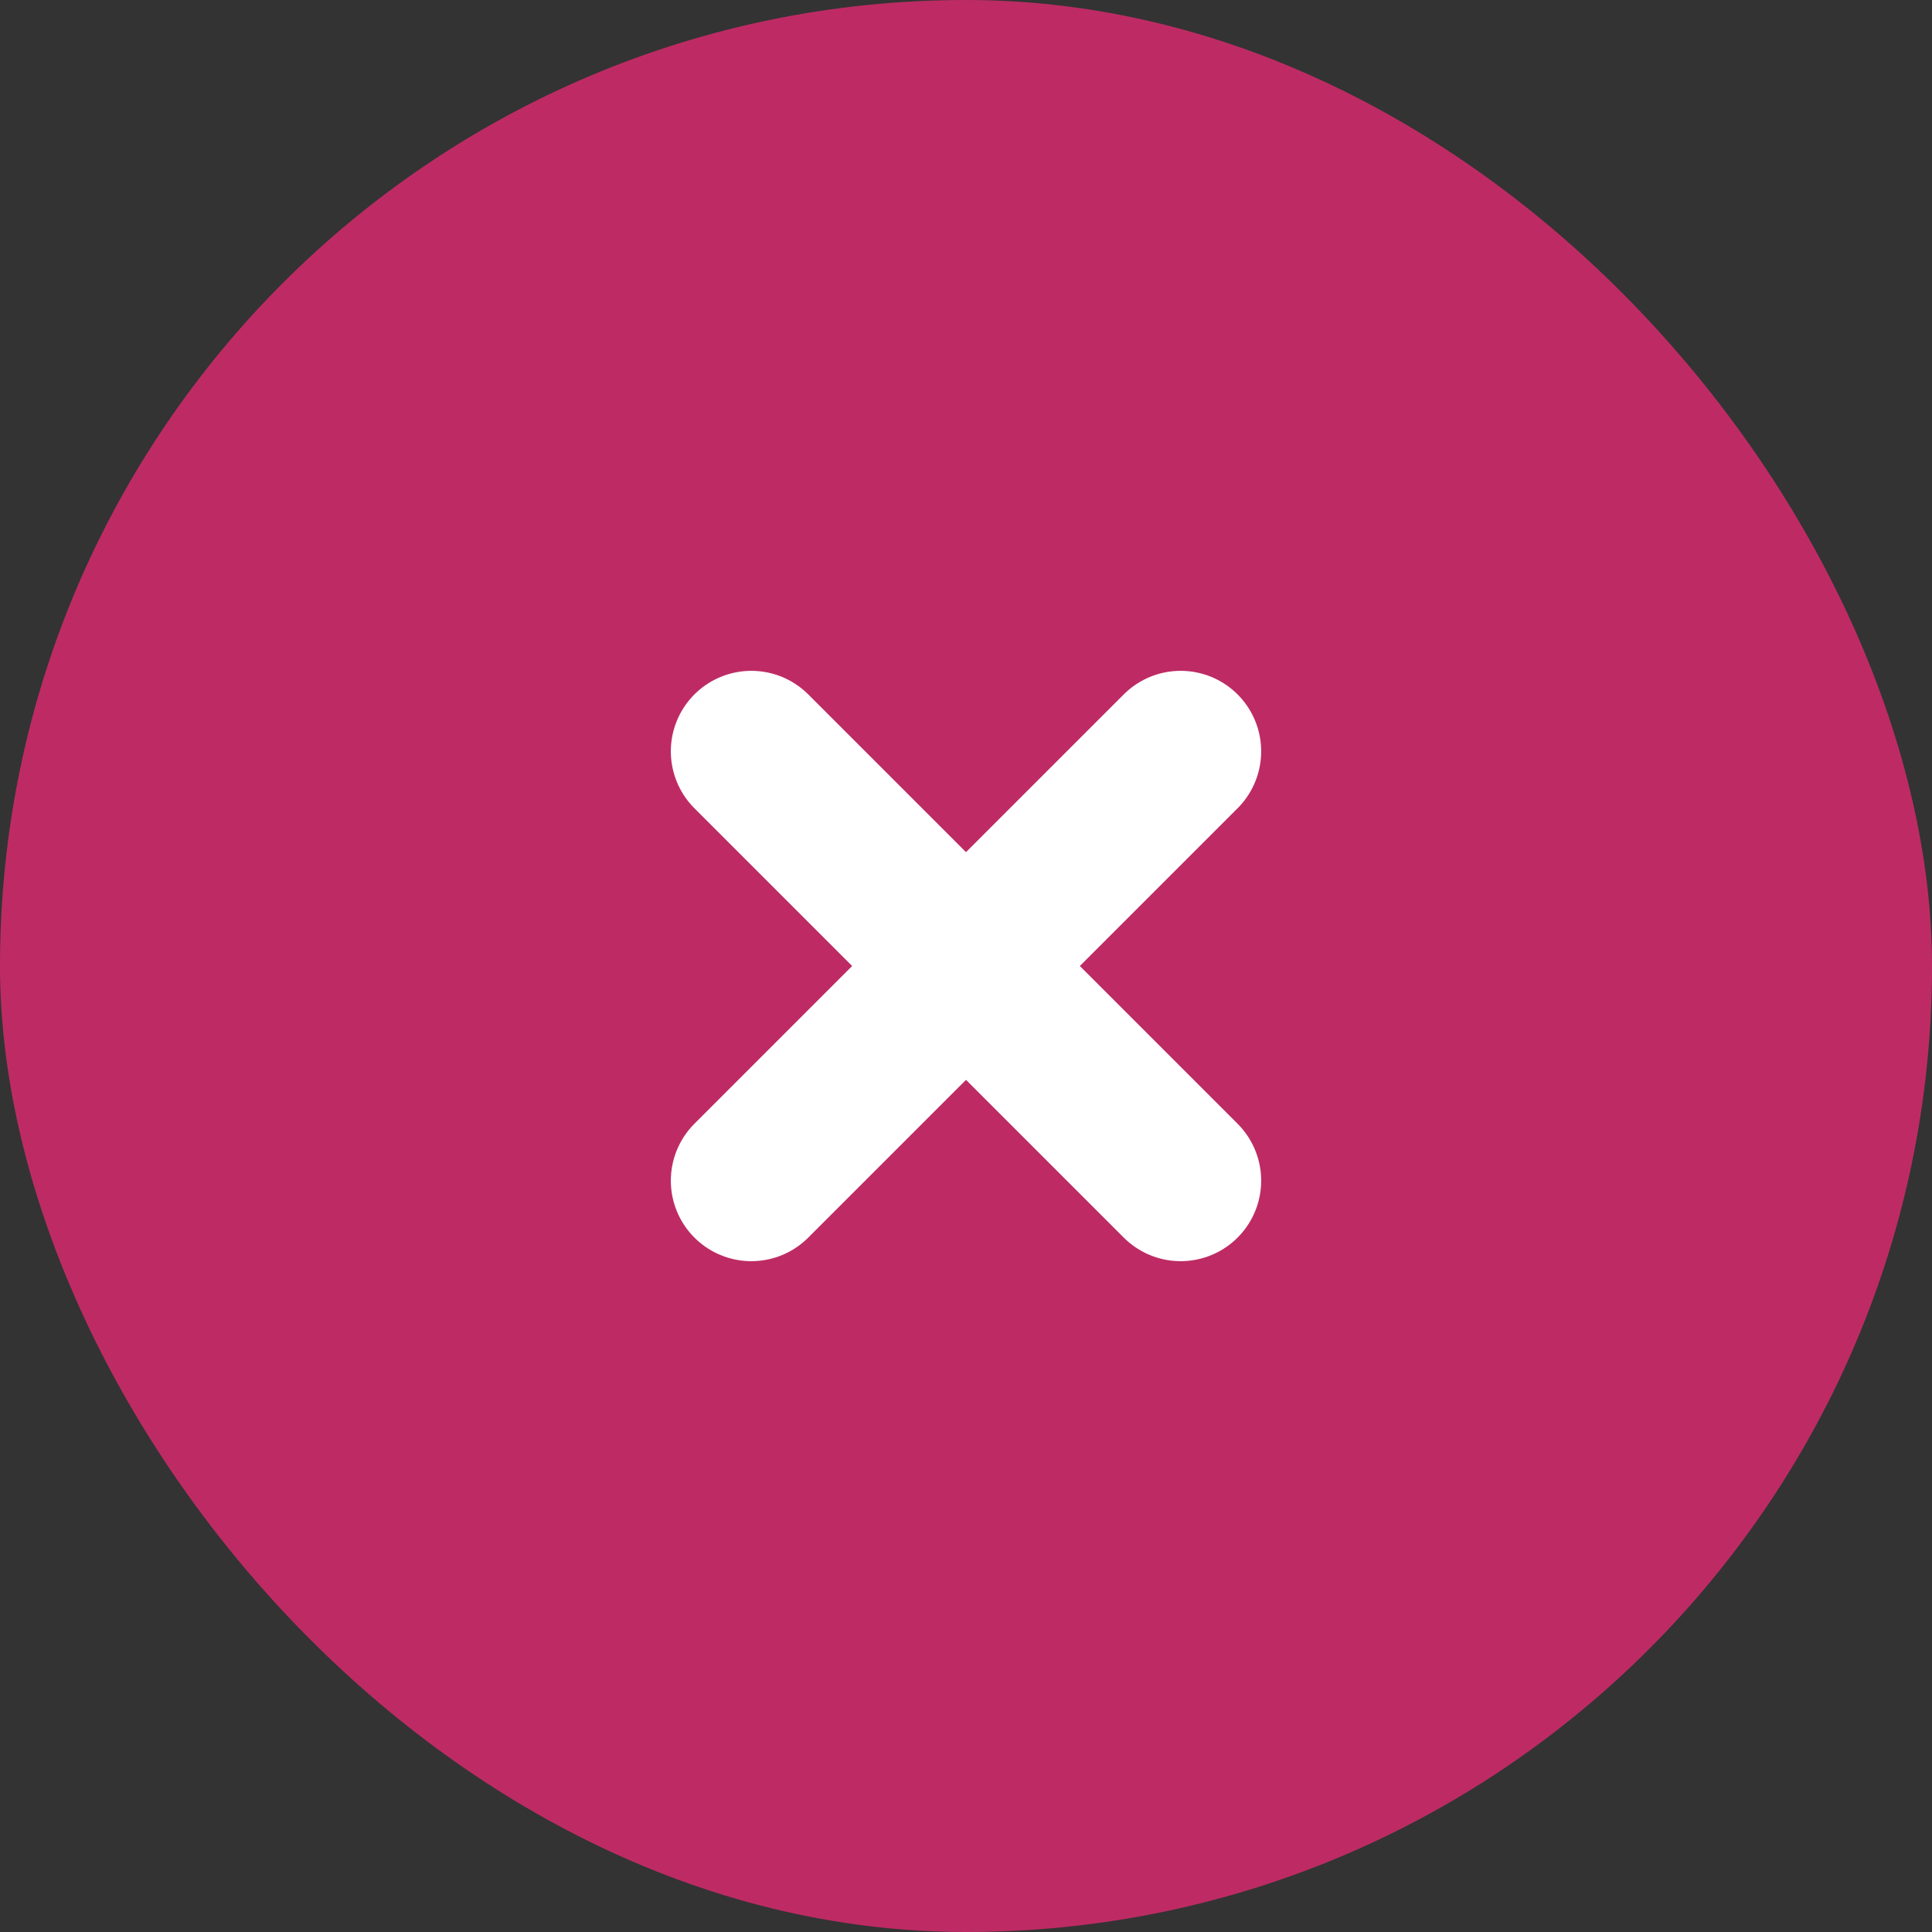
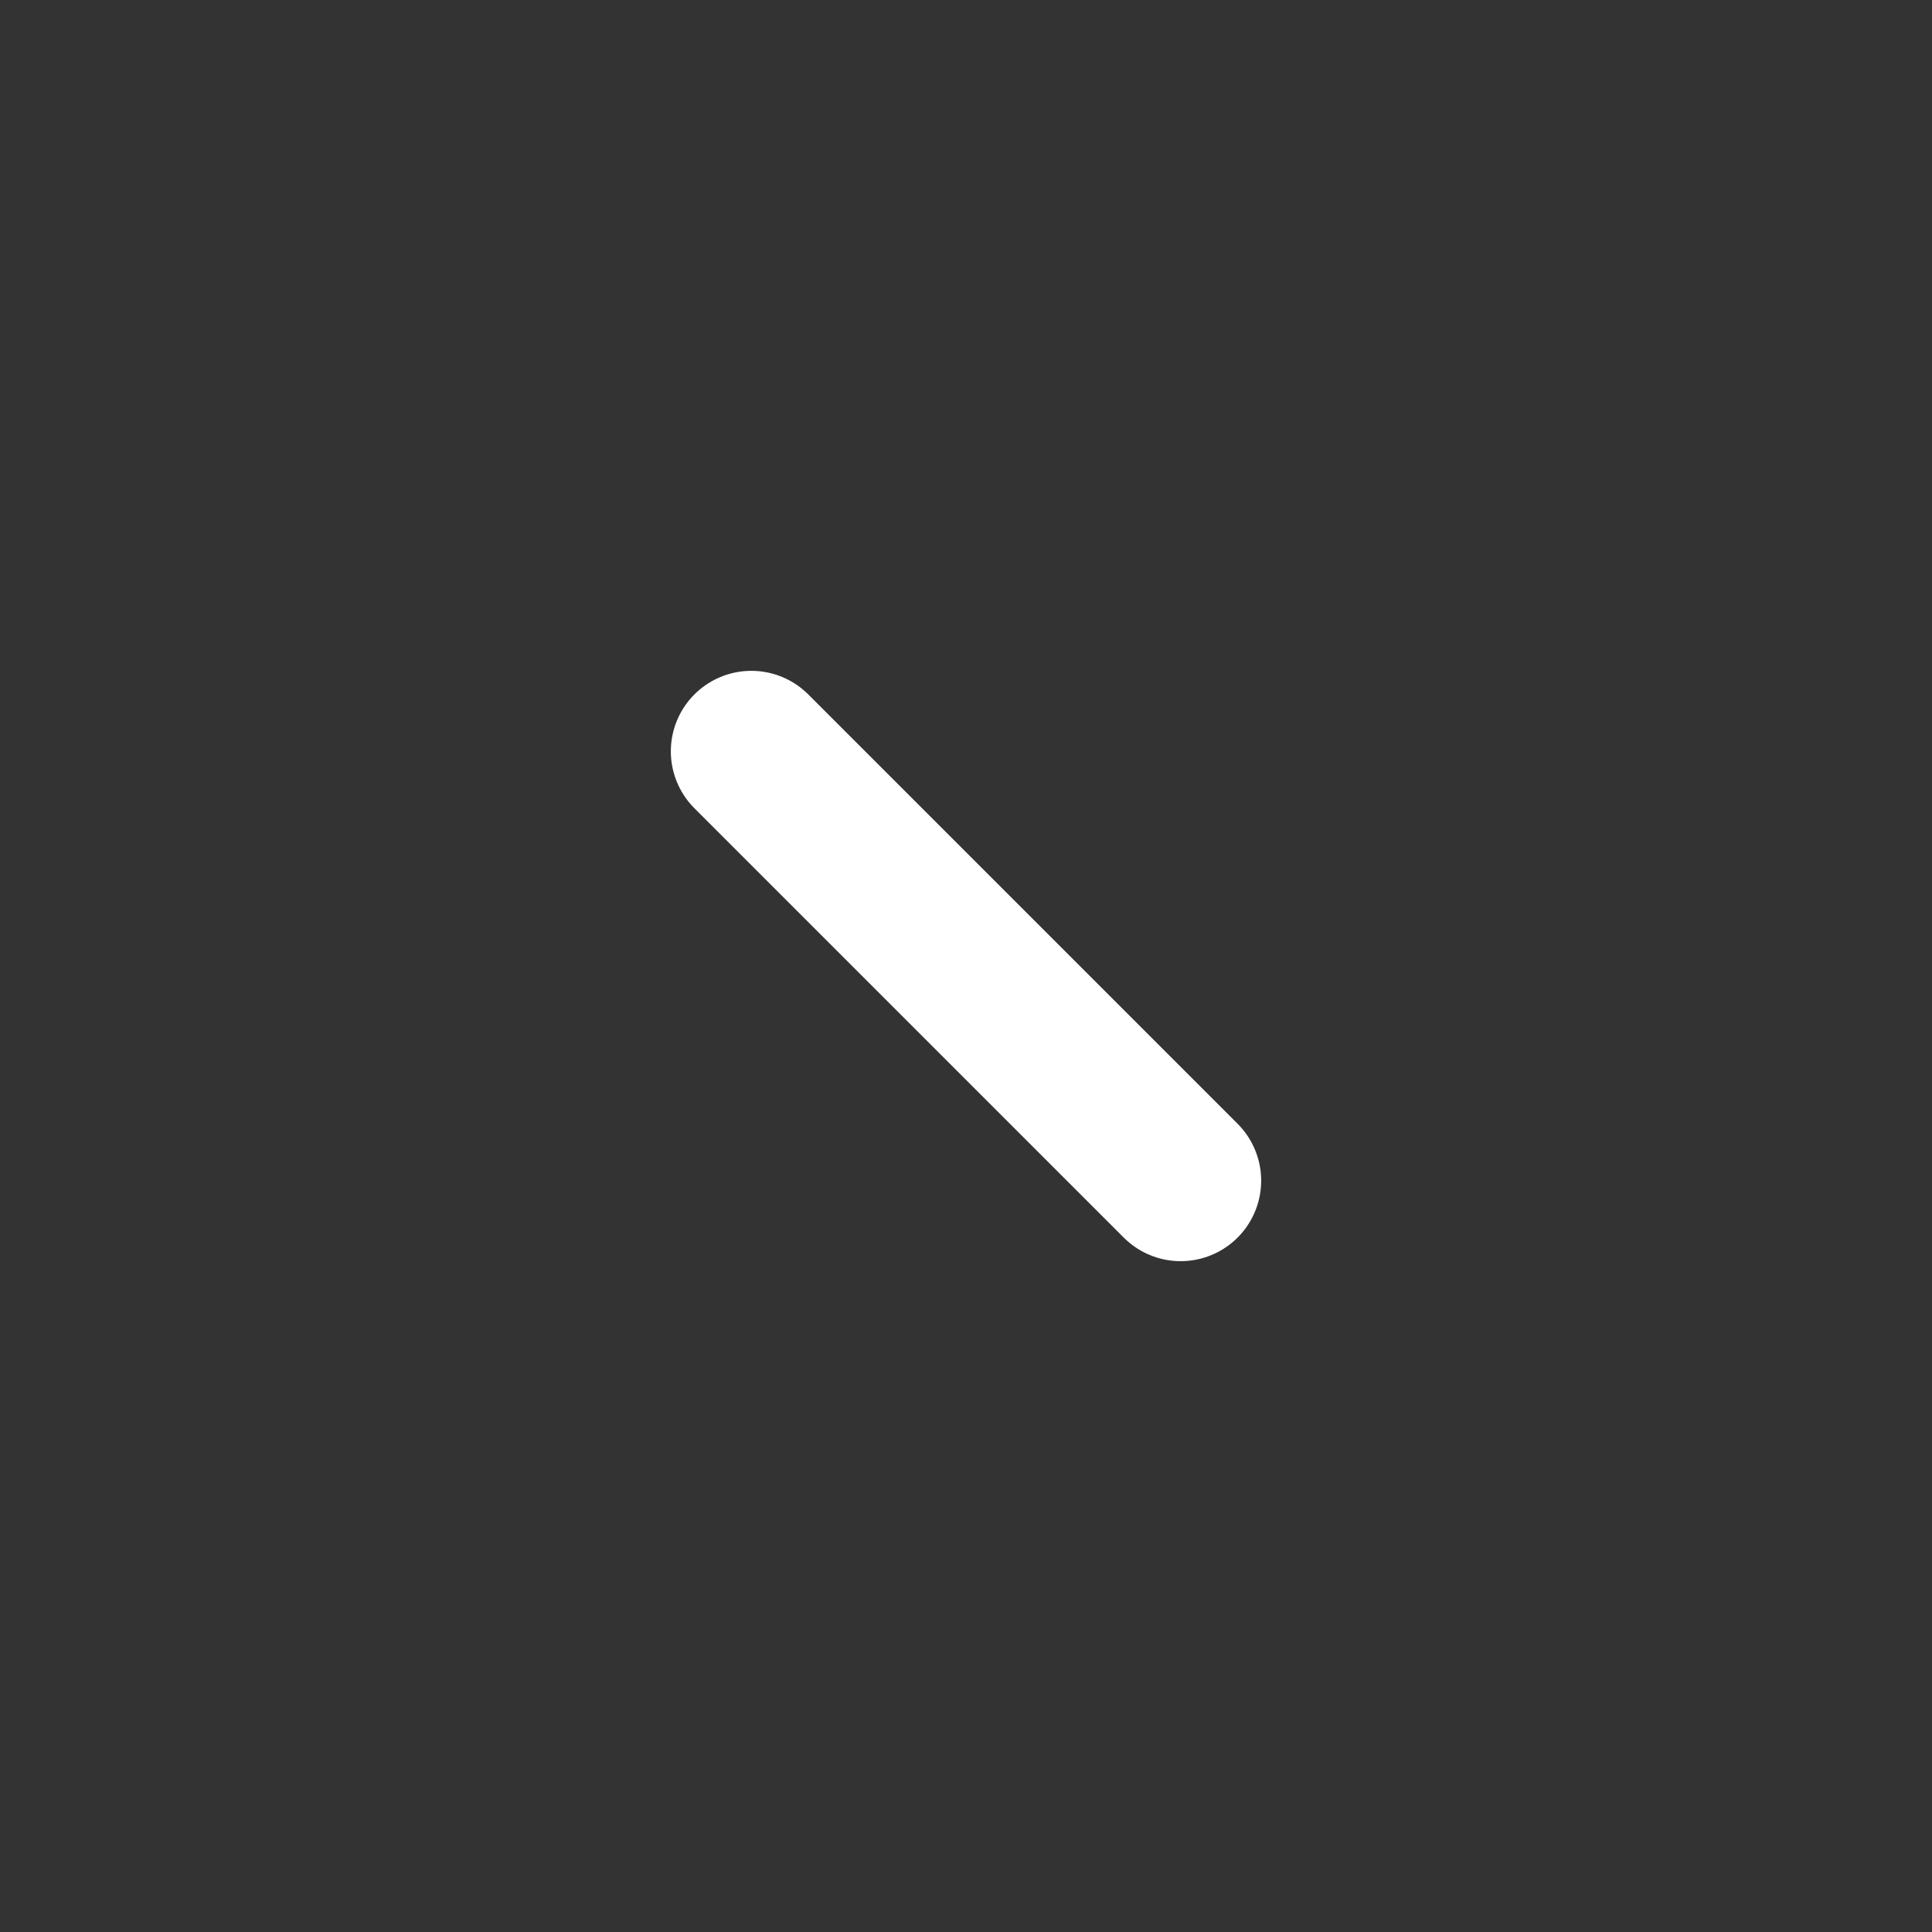
<svg xmlns="http://www.w3.org/2000/svg" width="72" height="72" viewBox="0 0 72 72" fill="none">
  <rect x="0" y="0" width="72" height="72" fill="#333333" stroke="none" />
-   <rect width="72" height="72" rx="36" fill="#BE2B64" />
-   <path d="M28 44L44 28" stroke="white" stroke-width="6" stroke-linecap="round" stroke-linejoin="round" />
  <path d="M28 28L44 44" stroke="white" stroke-width="6" stroke-linecap="round" stroke-linejoin="round" />
</svg>